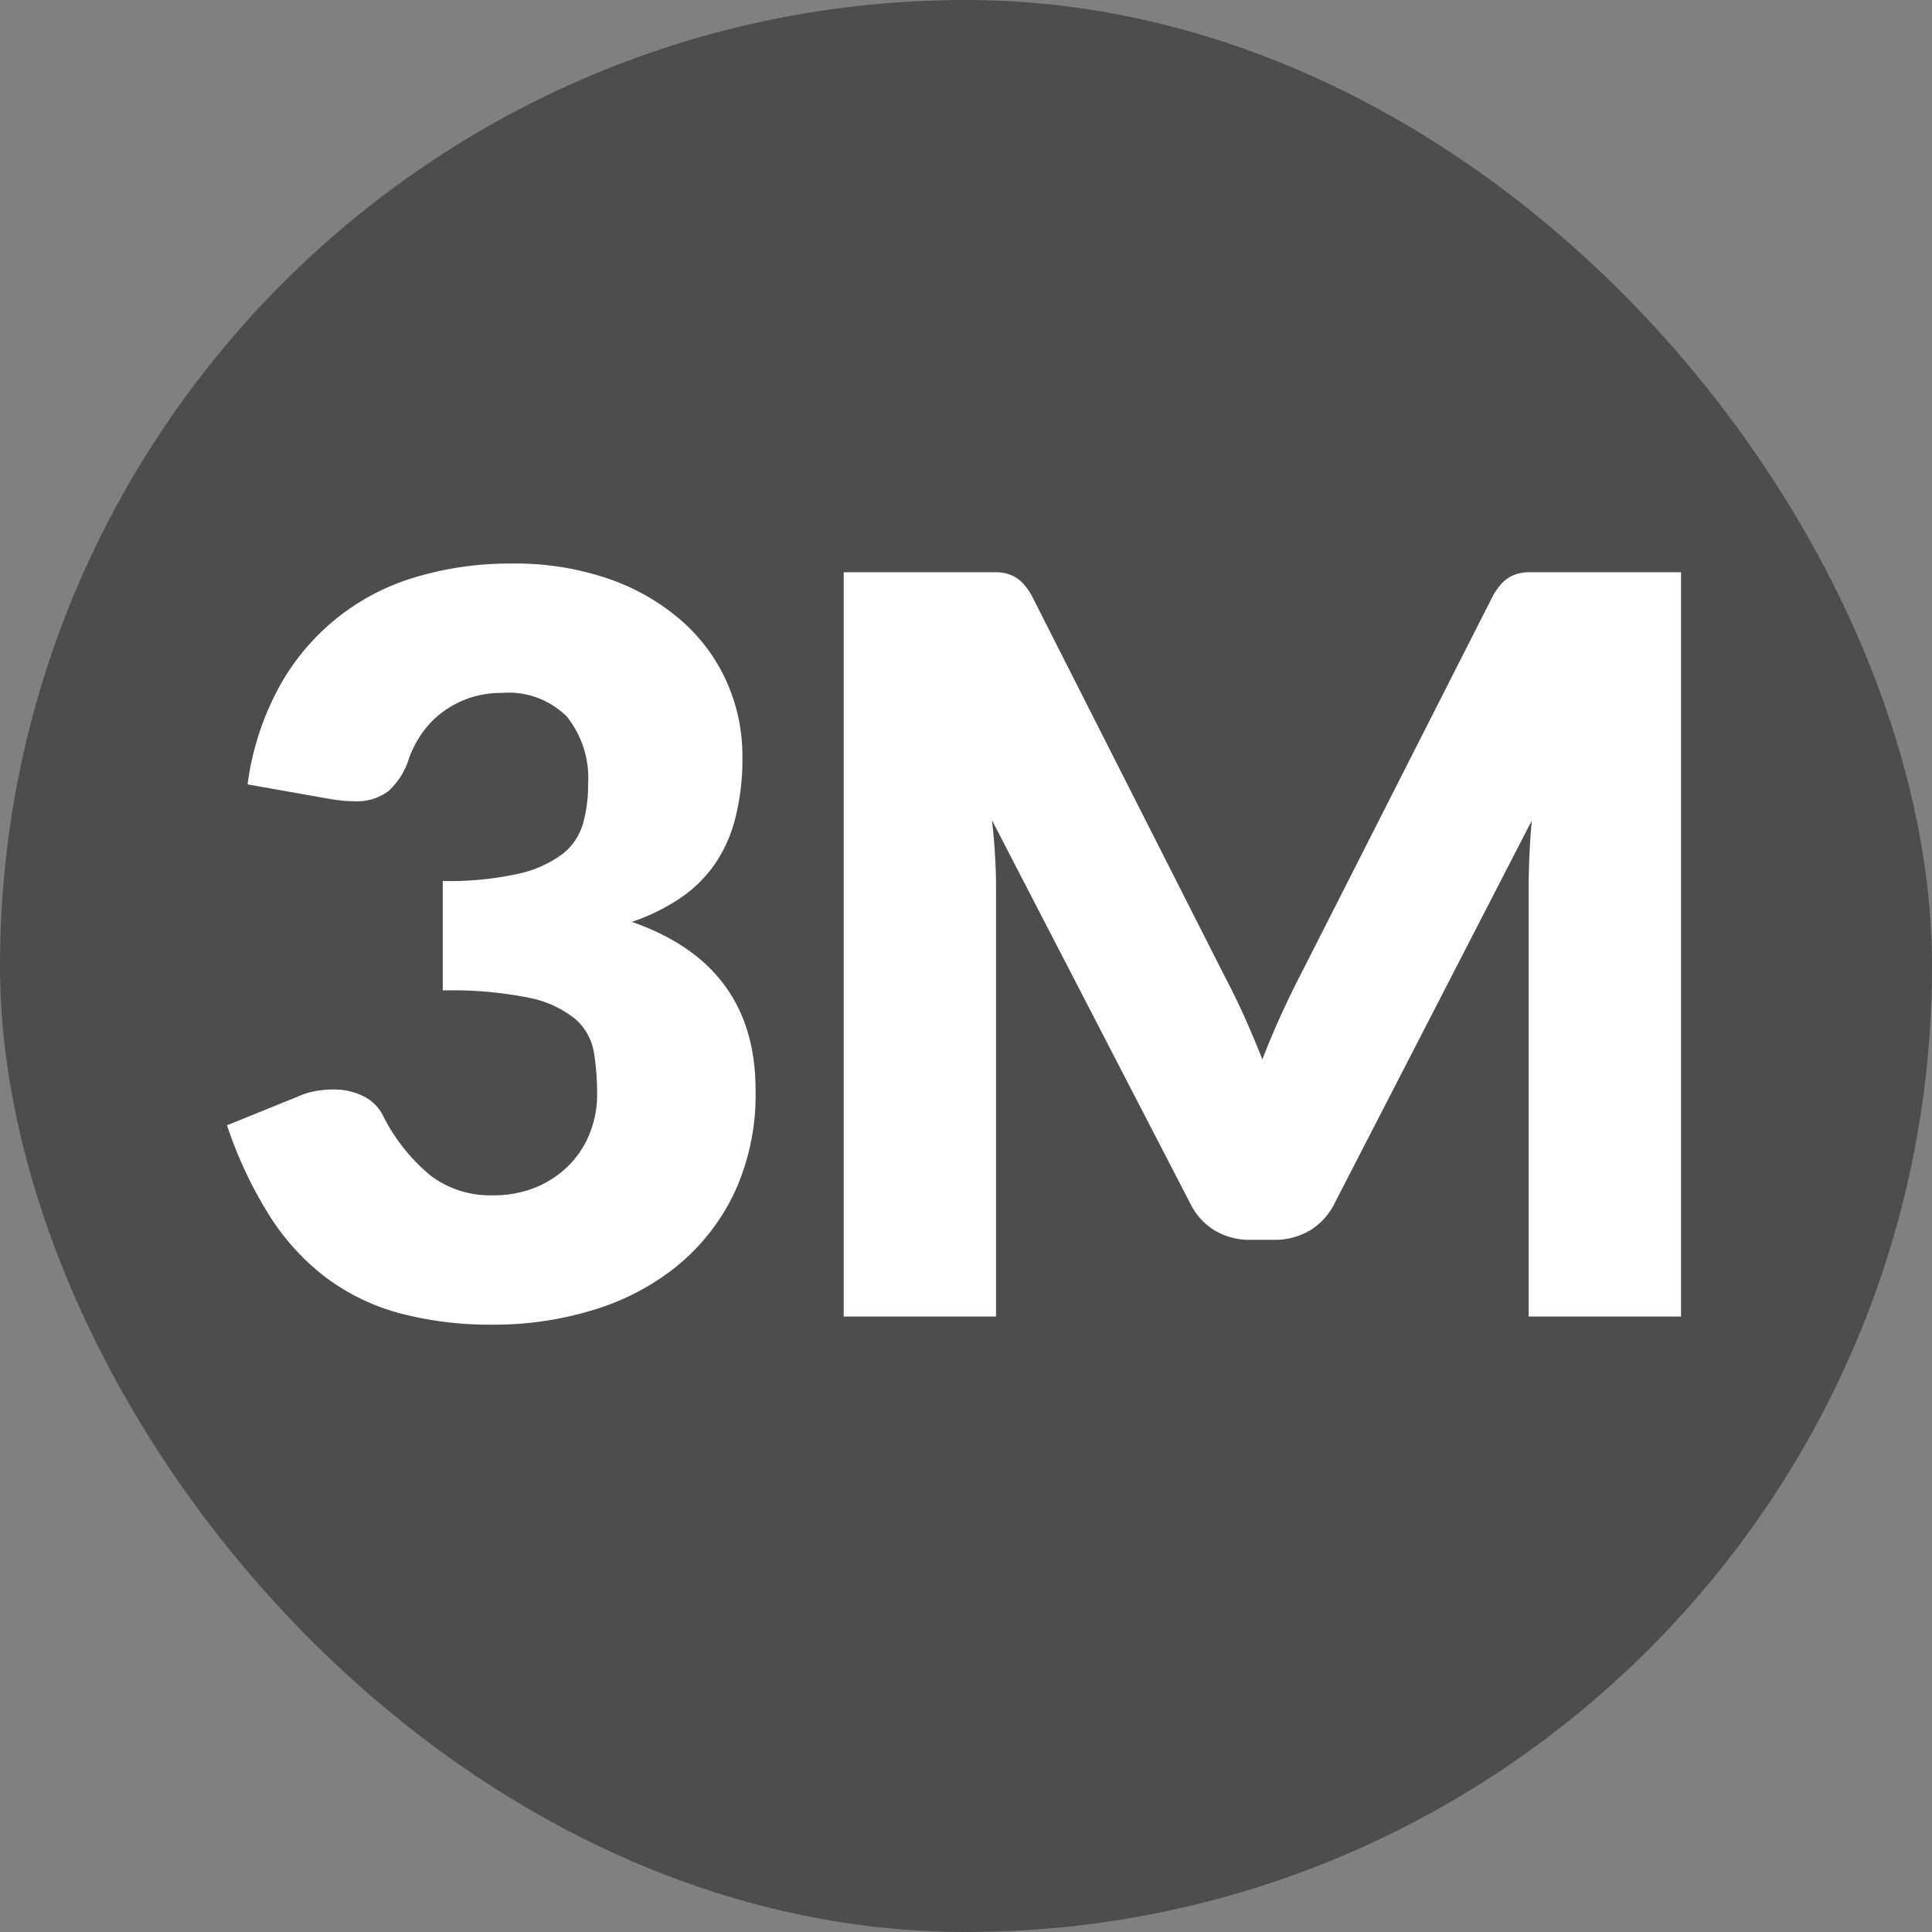
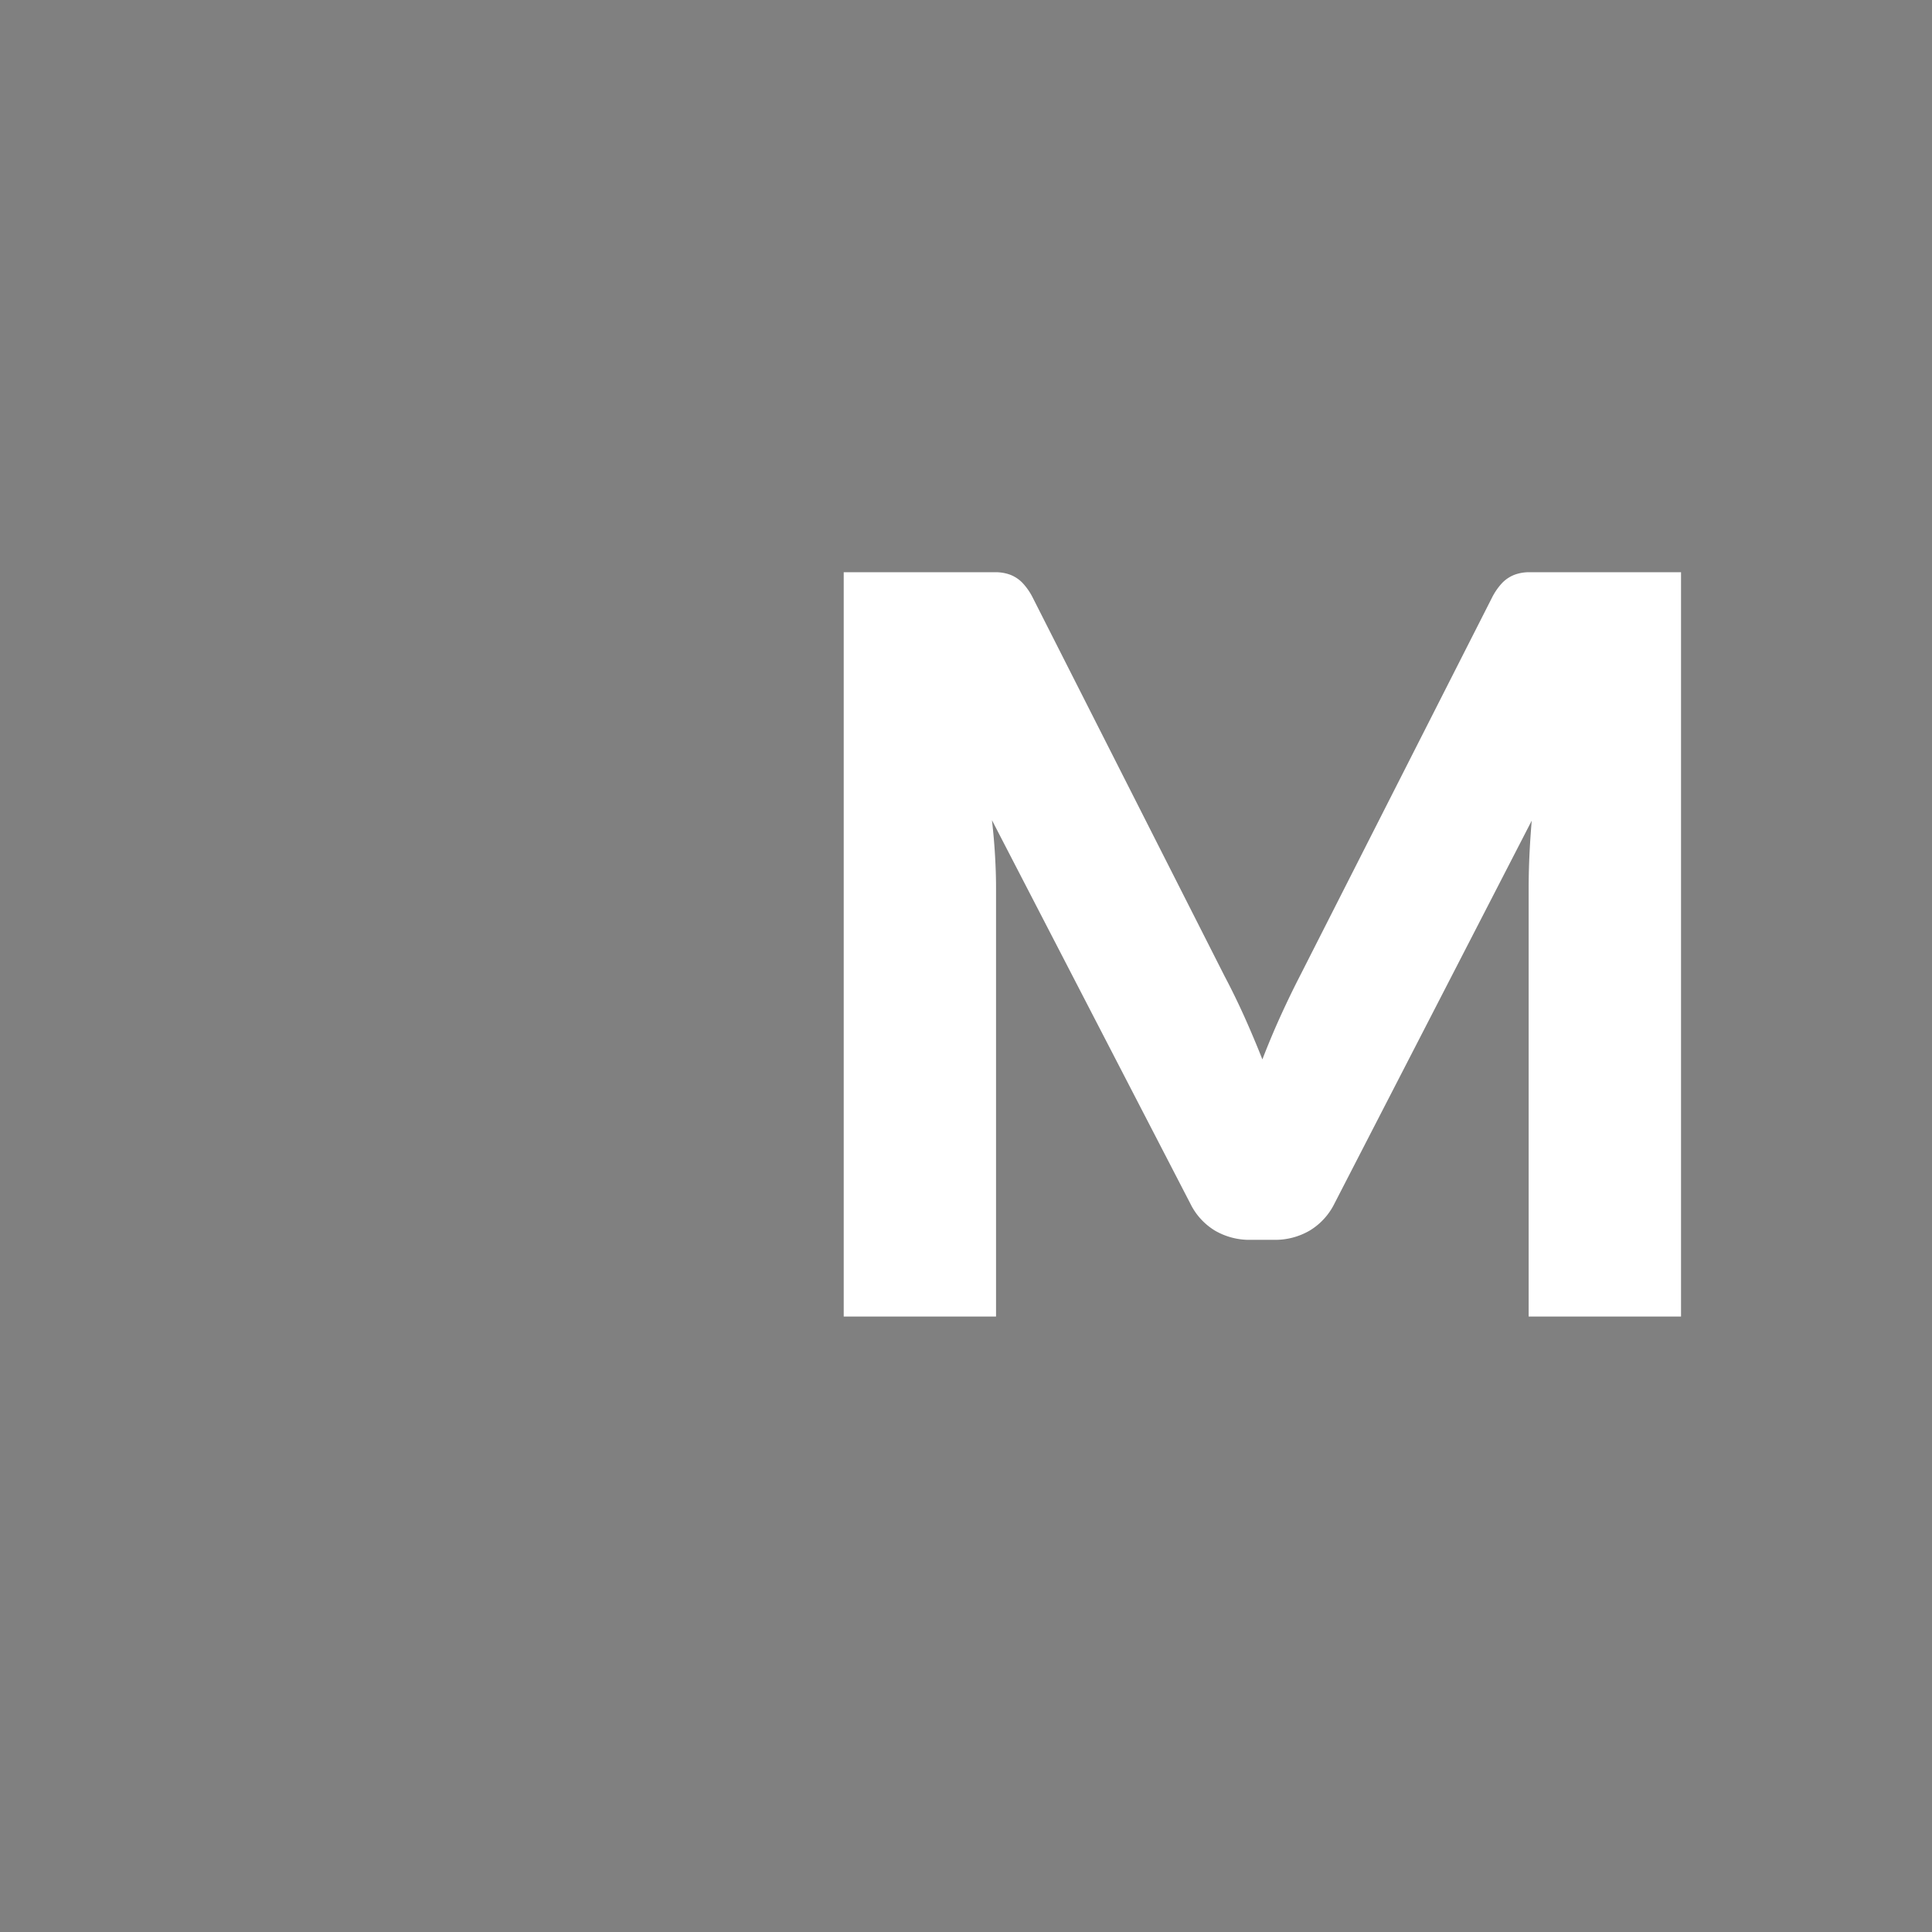
<svg xmlns="http://www.w3.org/2000/svg" width="79.37" height="79.37" viewBox="0 0 79.37 79.37">
  <rect x="0" y="0" width="79.37" height="79.37" fill="#808080" stroke="none" />
  <g transform="translate(39.685 39.685)">
    <g transform="translate(-39.685 -39.685)">
-       <rect width="79.37" height="79.37" rx="39.685" fill="#4d4d4e" />
      <g transform="translate(0 0)">
-         <path d="M21.013,23.152a11.767,11.767,0,0,1,4.031.64,9.035,9.035,0,0,1,2.983,1.733,7.32,7.32,0,0,1,1.847,2.53A7.486,7.486,0,0,1,30.5,31.09a9.9,9.9,0,0,1-.3,2.551,5.825,5.825,0,0,1-.871,1.911,5.453,5.453,0,0,1-1.428,1.375,8.437,8.437,0,0,1-1.943.946q5.083,1.764,5.082,6.908a9.566,9.566,0,0,1-.881,4.243,8.736,8.736,0,0,1-2.363,3,10.091,10.091,0,0,1-3.434,1.795,13.821,13.821,0,0,1-4.074.6,14.55,14.55,0,0,1-3.885-.473,8.94,8.94,0,0,1-3.023-1.47,9.687,9.687,0,0,1-2.32-2.552,16.989,16.989,0,0,1-1.733-3.695l2.9-1.176a3.144,3.144,0,0,1,.745-.232,4.276,4.276,0,0,1,.724-.063,2.7,2.7,0,0,1,1.207.263,1.786,1.786,0,0,1,.809.767,7.635,7.635,0,0,0,2.006,2.53,4.06,4.06,0,0,0,2.488.788,4.56,4.56,0,0,0,1.9-.368,4.127,4.127,0,0,0,1.343-.945,3.9,3.9,0,0,0,.809-1.312,4.252,4.252,0,0,0,.273-1.491,10.46,10.46,0,0,0-.136-1.775,2.318,2.318,0,0,0-.766-1.355,4.353,4.353,0,0,0-1.9-.871,15.989,15.989,0,0,0-3.539-.3V36.193a13.141,13.141,0,0,0,3.086-.294A4.717,4.717,0,0,0,23.1,35.09a2.435,2.435,0,0,0,.85-1.25,5.86,5.86,0,0,0,.21-1.616,4.039,4.039,0,0,0-.872-2.783,3.378,3.378,0,0,0-2.656-.976,4.132,4.132,0,0,0-1.344.209,4.062,4.062,0,0,0-1.091.568,3.783,3.783,0,0,0-.831.84,4.47,4.47,0,0,0-.556,1.05,3.038,3.038,0,0,1-.85,1.365,2.145,2.145,0,0,1-1.4.42c-.141,0-.291-.007-.451-.021s-.327-.035-.495-.063l-3.443-.609a11.467,11.467,0,0,1,1.291-3.99,9.41,9.41,0,0,1,5.617-4.526A13.458,13.458,0,0,1,21.013,23.152Z" fill="#fff" />
        <path d="M51.116,41.756q.387.863.745,1.766.357-.926.755-1.8t.82-1.692L61.29,24.56a2.571,2.571,0,0,1,.43-.62,1.413,1.413,0,0,1,.494-.326,1.717,1.717,0,0,1,.619-.106H69.06V54.085H62.8v-17.6q0-1.28.126-2.771L54.822,49.444A2.676,2.676,0,0,1,53.8,50.557a2.821,2.821,0,0,1-1.46.378h-.966a2.816,2.816,0,0,1-1.46-.378A2.669,2.669,0,0,1,48.9,49.444l-8.149-15.75q.085.735.127,1.459t.041,1.333v17.6H34.661V23.508h6.227a1.722,1.722,0,0,1,.62.106A1.4,1.4,0,0,1,42,23.94a2.571,2.571,0,0,1,.431.62L50.307,40.1Q50.727,40.894,51.116,41.756Z" fill="#fff" />
      </g>
    </g>
  </g>
</svg>